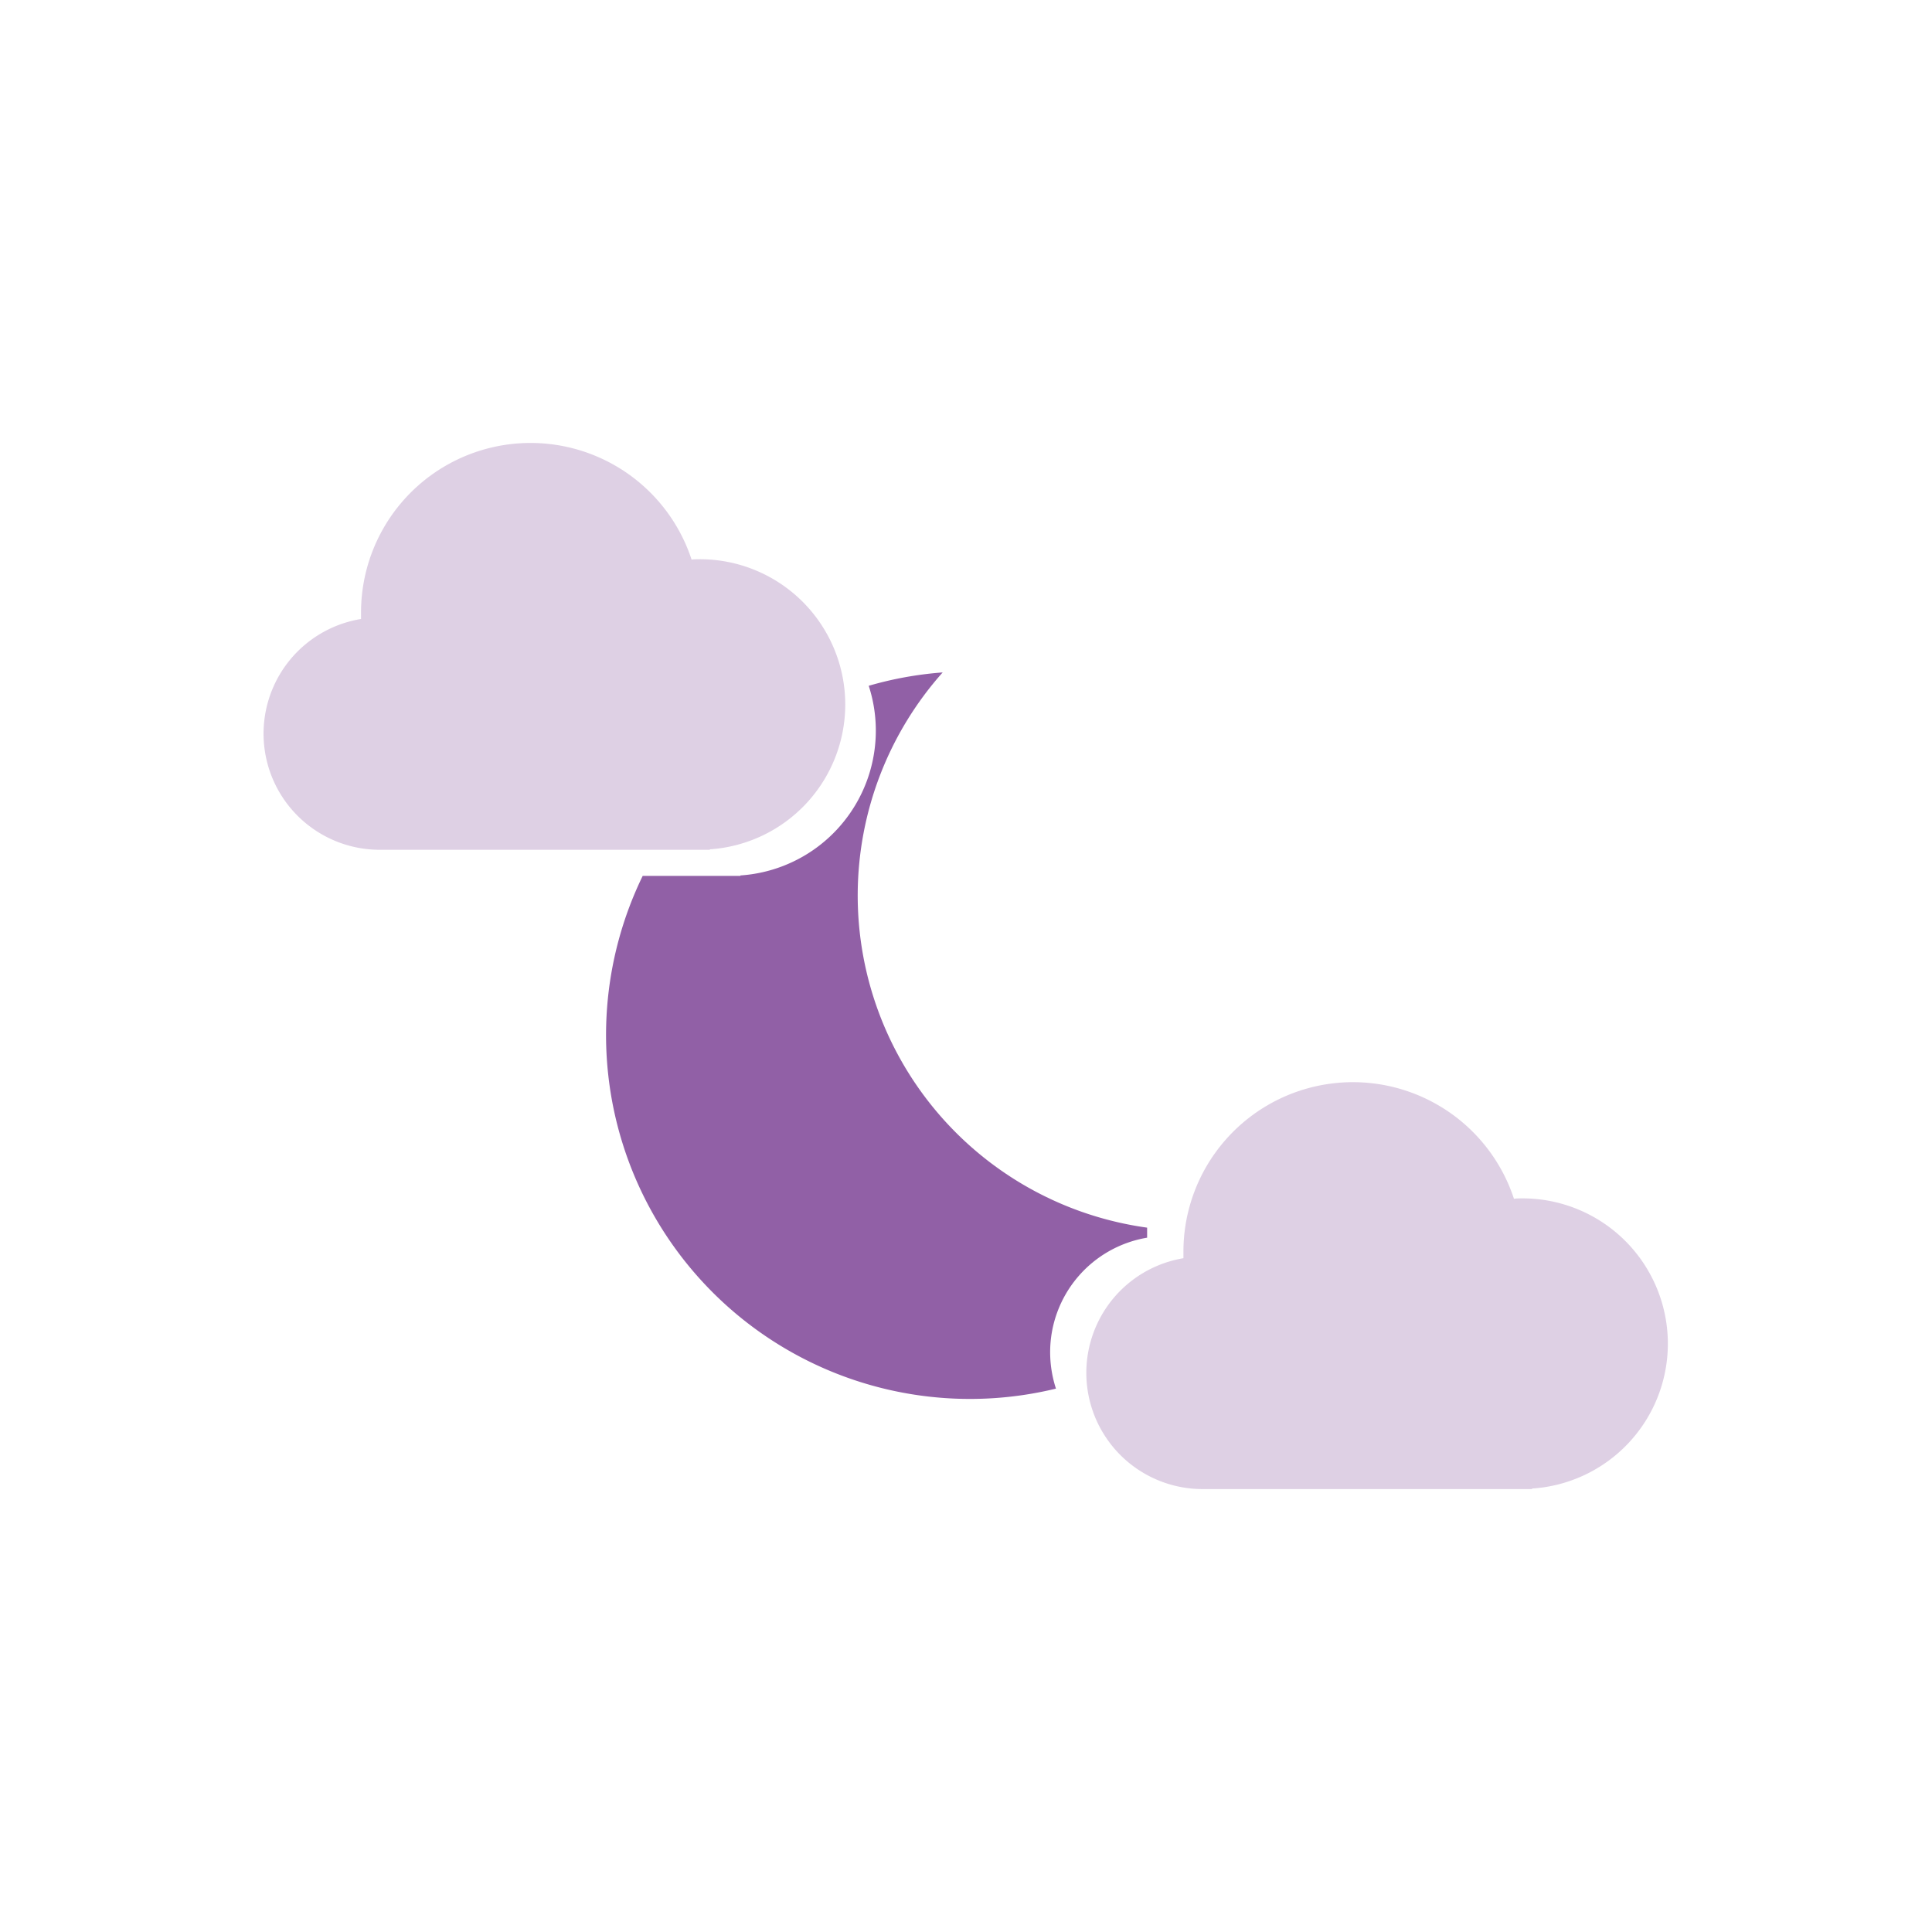
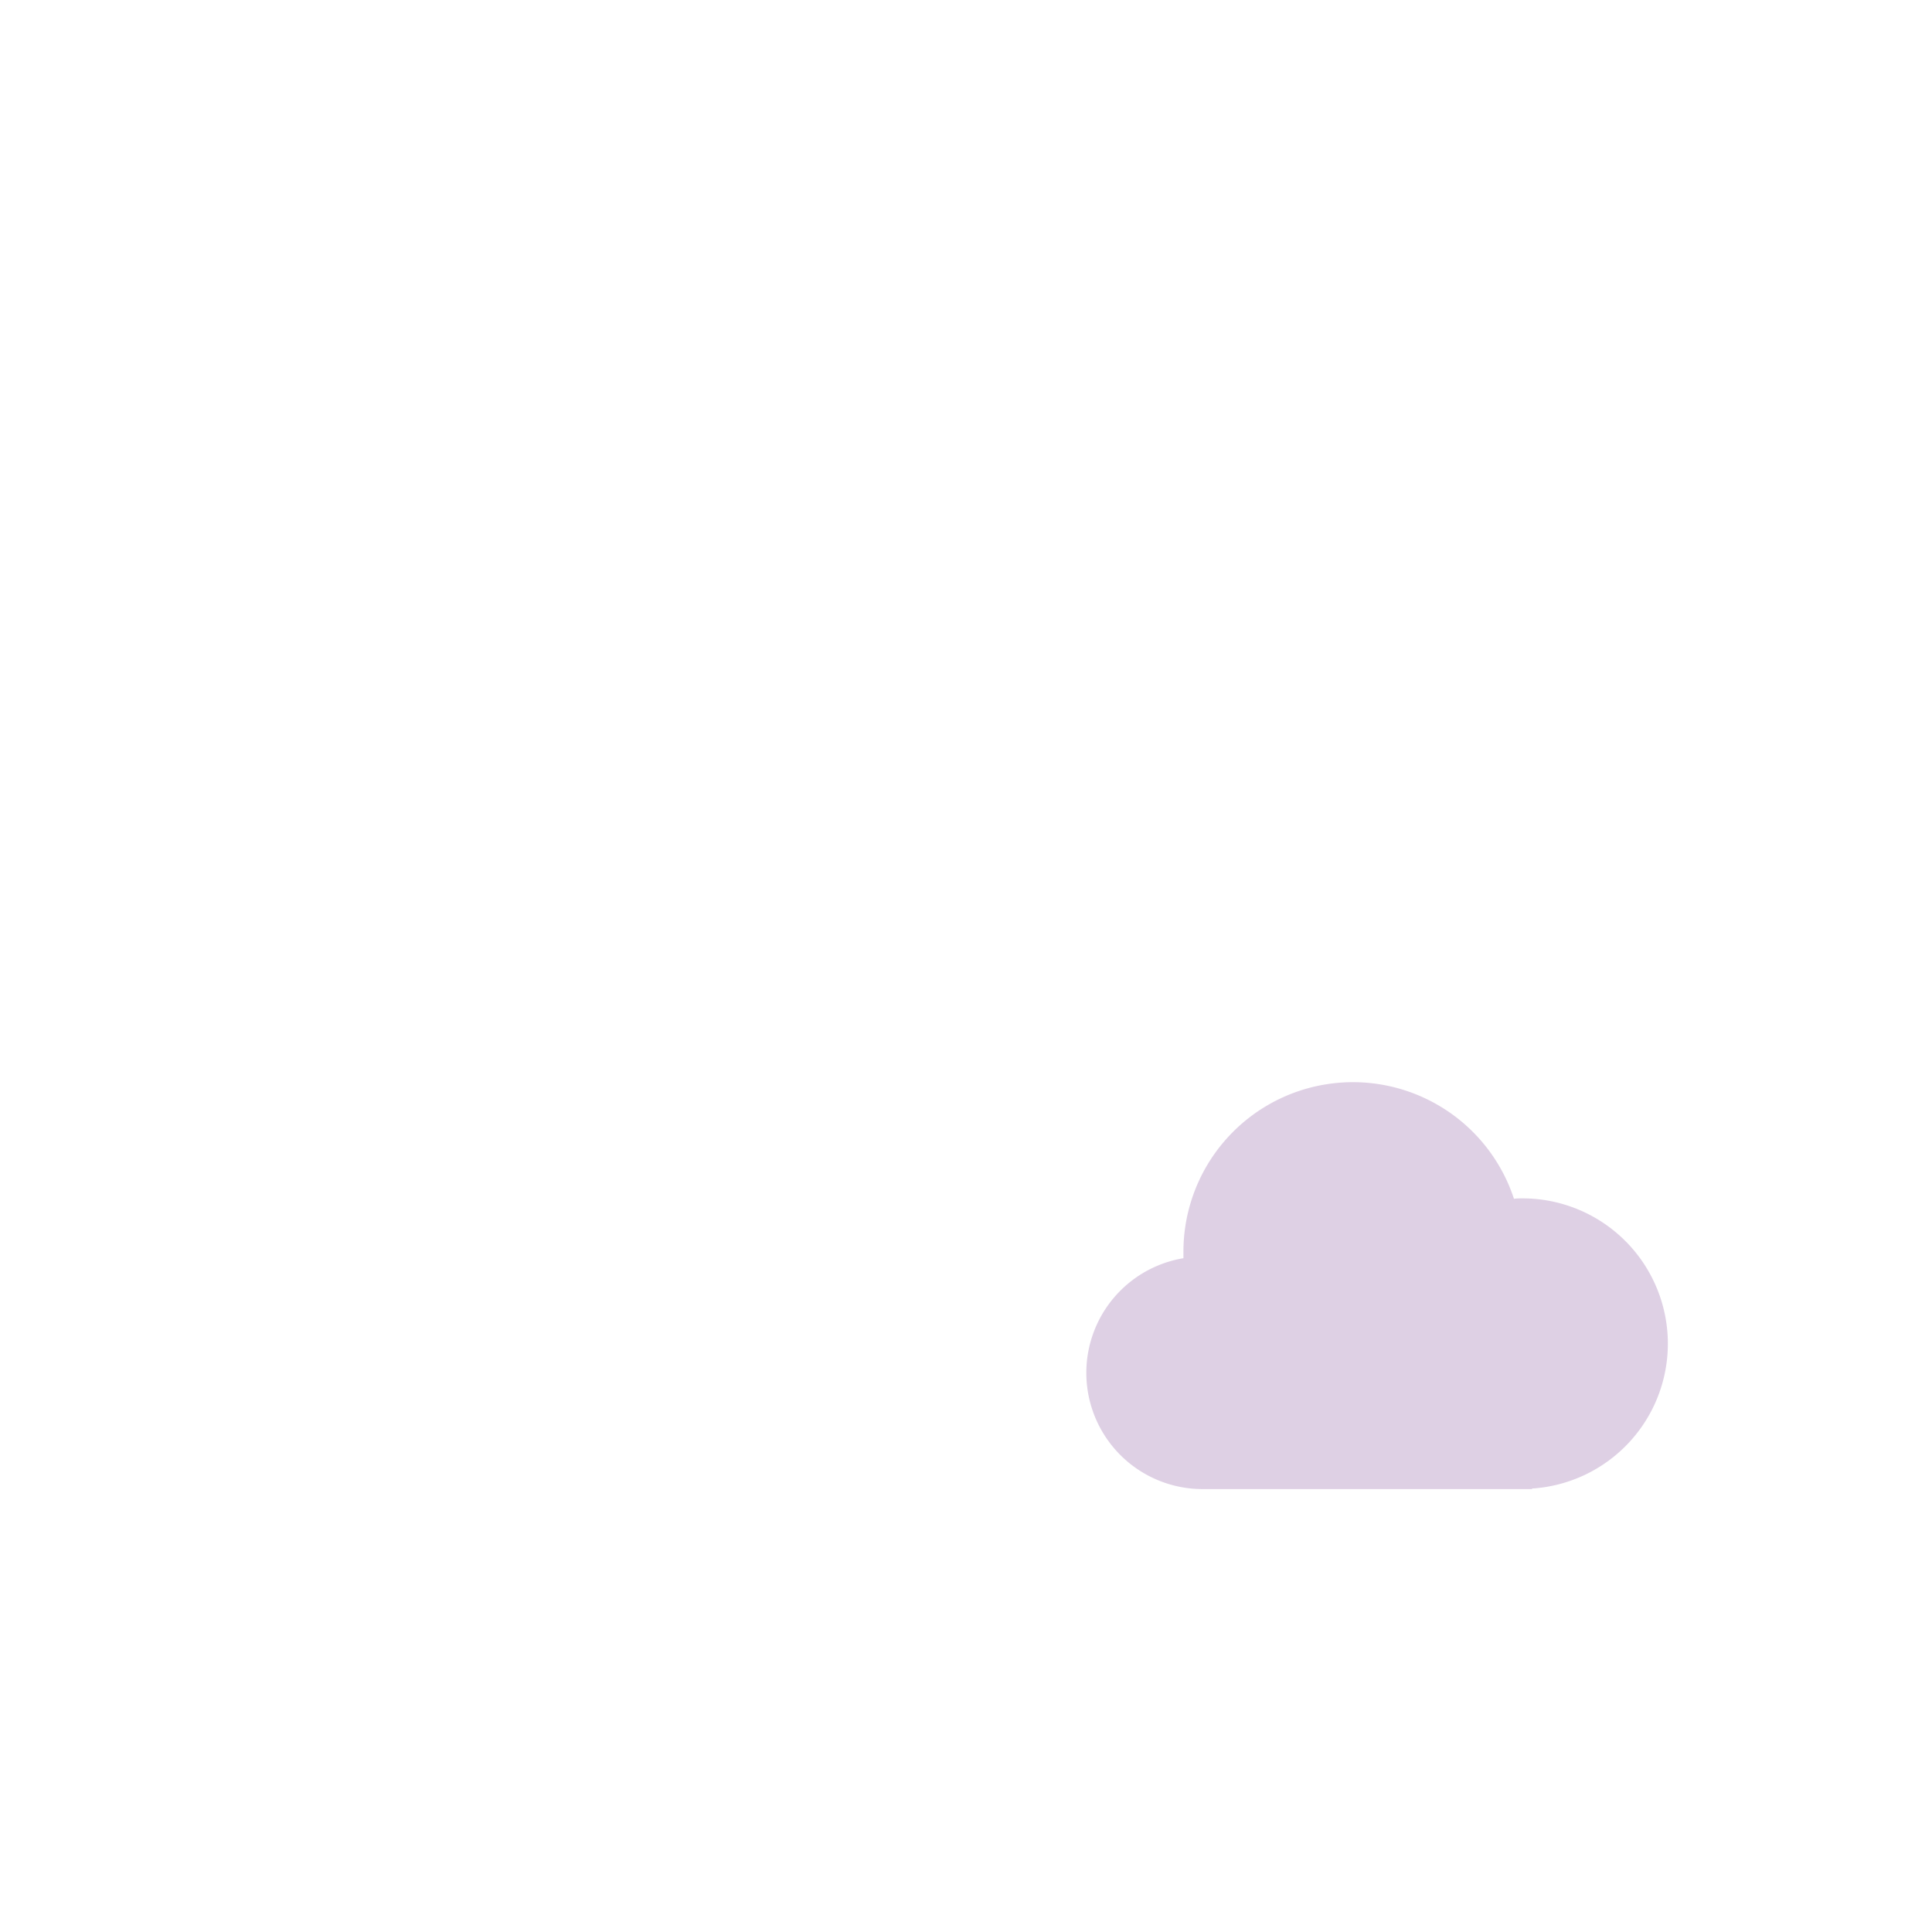
<svg xmlns="http://www.w3.org/2000/svg" id="Layer_1" data-name="Layer 1" viewBox="0 0 256 256">
  <title>Night-Arthboard </title>
-   <path d="M139.15,179.14A15.39,15.39,0,0,1,152,164c0-.29,0-.57,0-.87s0-.3,0-.46A44.43,44.43,0,0,1,124.91,89.1a47.89,47.89,0,0,0-9.8,1.77,19.23,19.23,0,0,1-17,25.13v.06H85.16A48.22,48.22,0,0,0,139.92,184,15.63,15.63,0,0,1,139.15,179.14Z" fill="#9160a6" />
  <g opacity="0.3">
-     <path d="M112,93.36A19.26,19.26,0,0,0,92.77,74.1c-.38,0-.75,0-1.13.05a22.46,22.46,0,0,0-43.8,7c0,.29,0,.58,0,.87a15.39,15.39,0,0,0,2.53,30.58H94.06v-.06A19.24,19.24,0,0,0,112,93.36Z" fill="#9160a6" />
-   </g>
+     </g>
  <g opacity="0.3">
    <path d="M221,178.05a19.26,19.26,0,0,0-19.26-19.26c-.38,0-.75,0-1.13.06a22.46,22.46,0,0,0-43.8,7c0,.3,0,.58,0,.87a15.4,15.4,0,0,0,2.53,30.59H203v-.07A19.24,19.24,0,0,0,221,178.05Z" fill="#9160a6" />
  </g>
</svg>